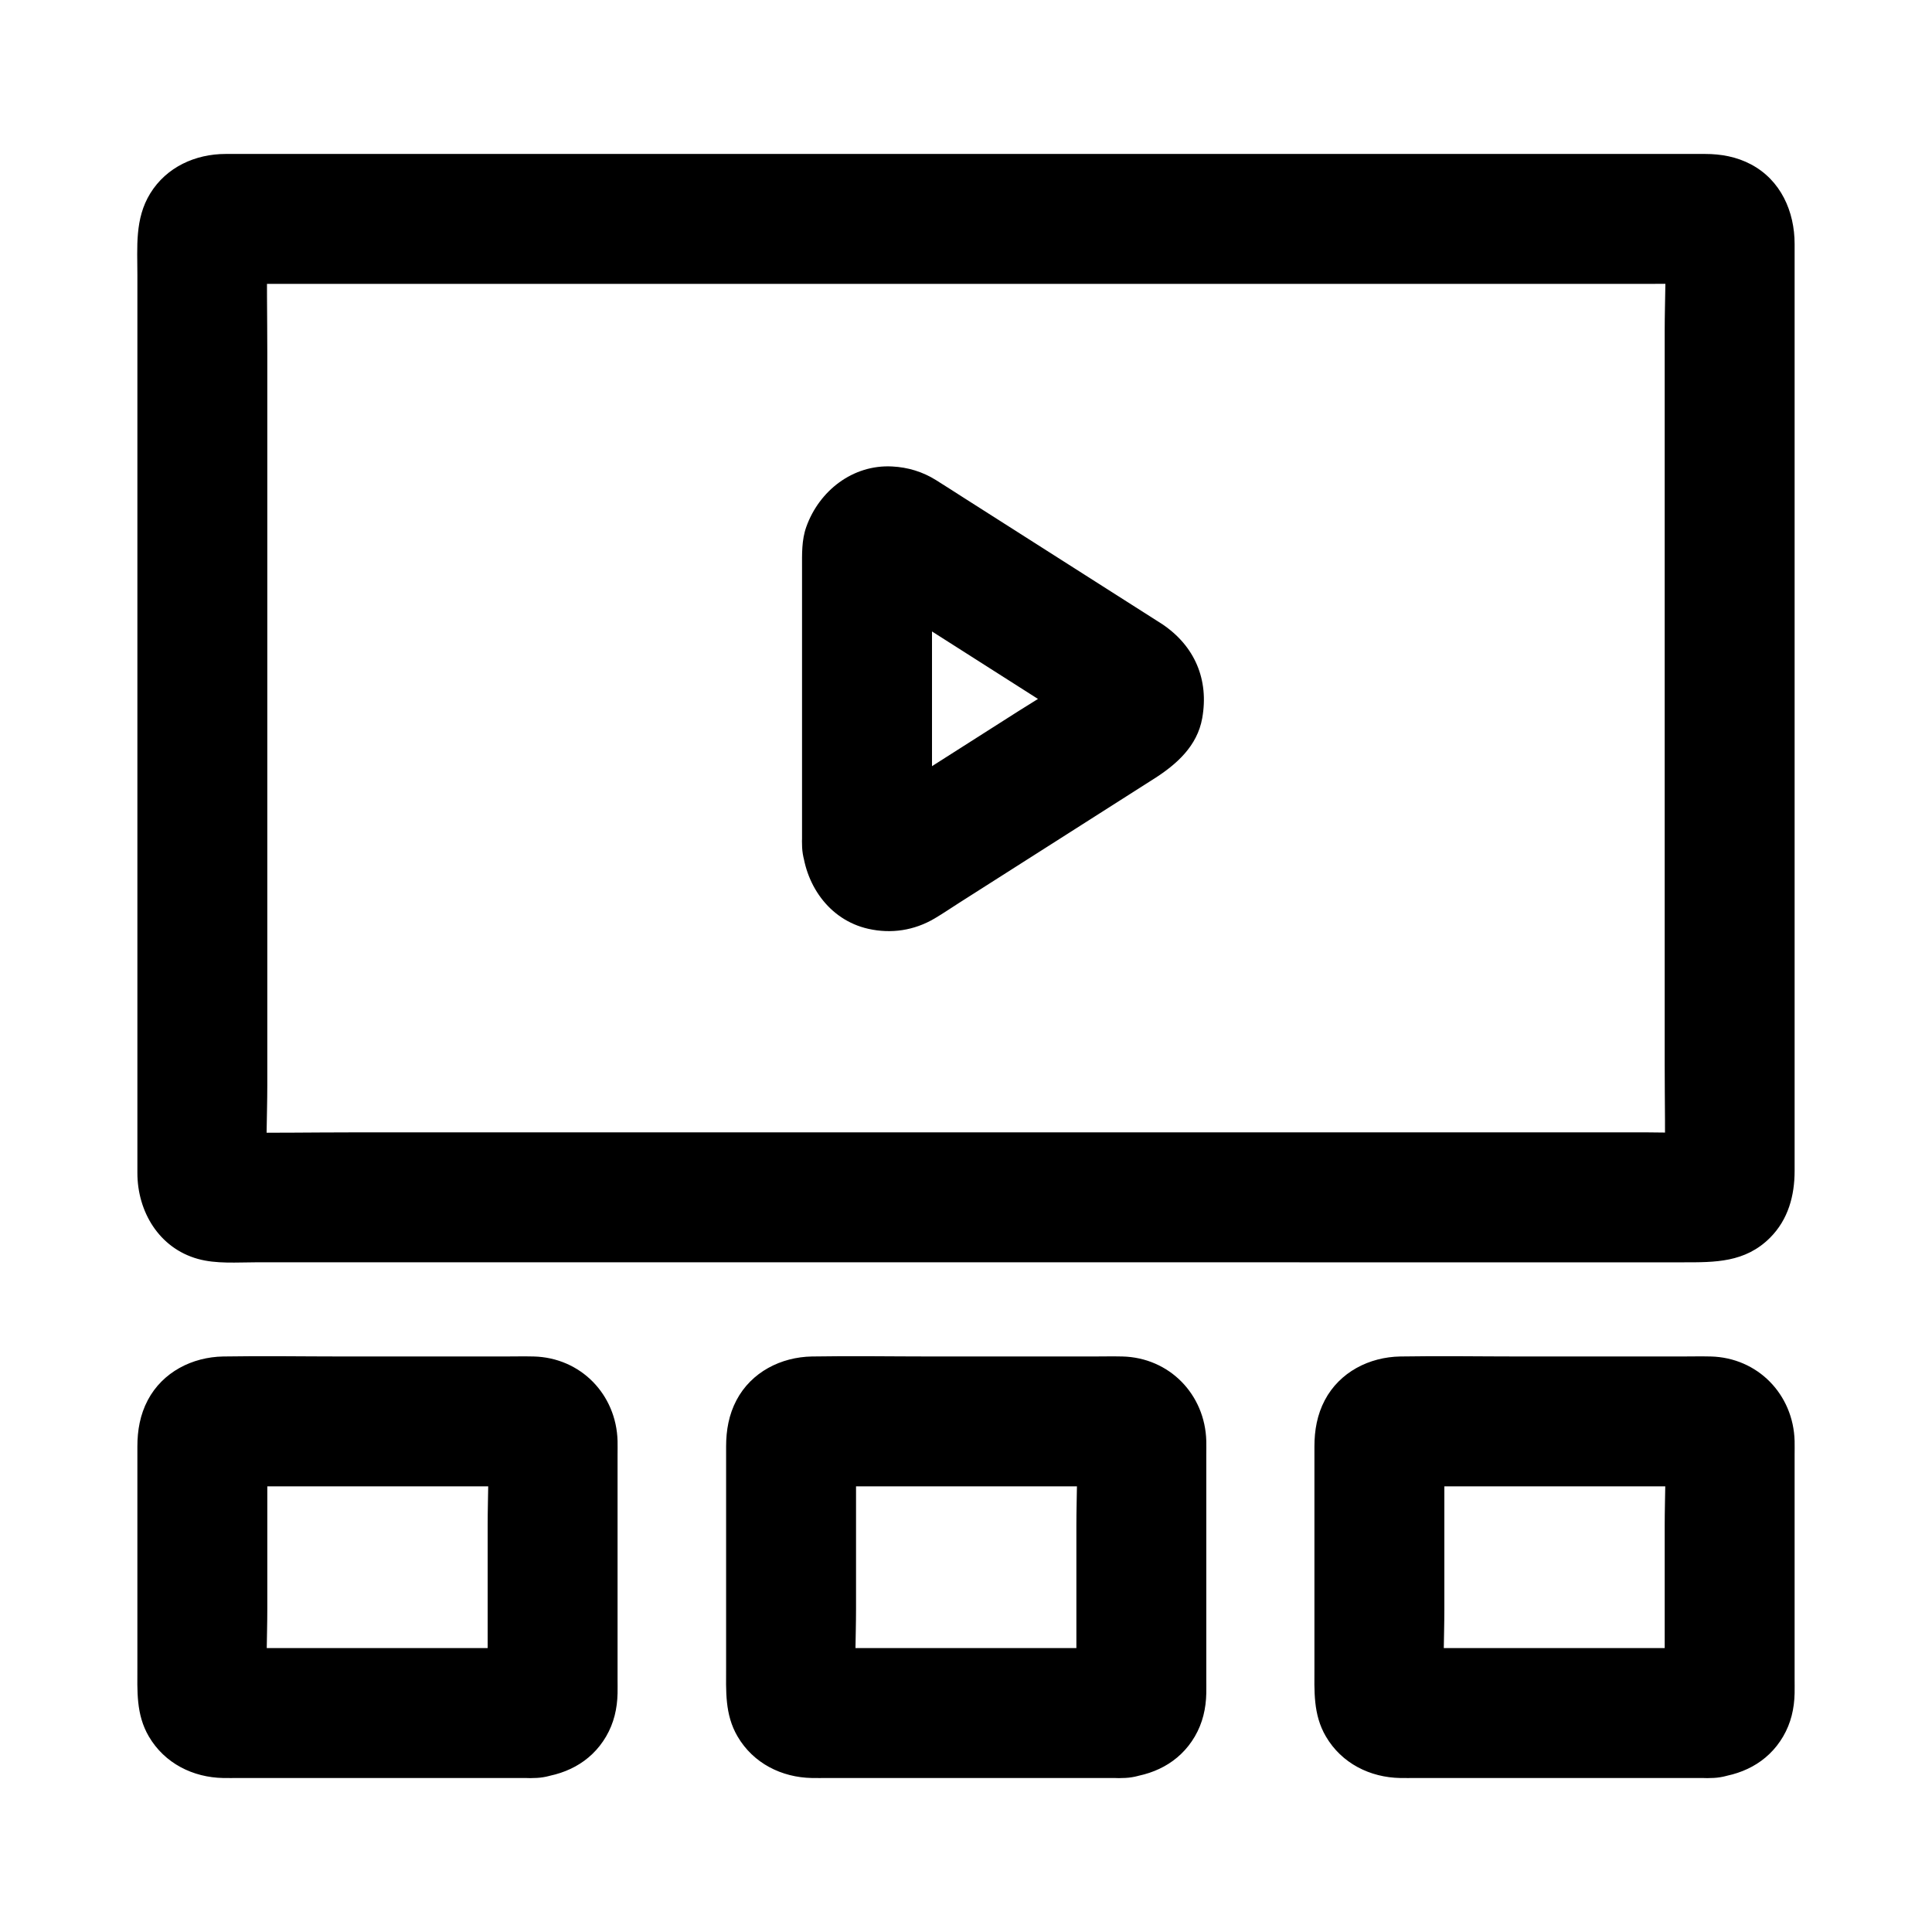
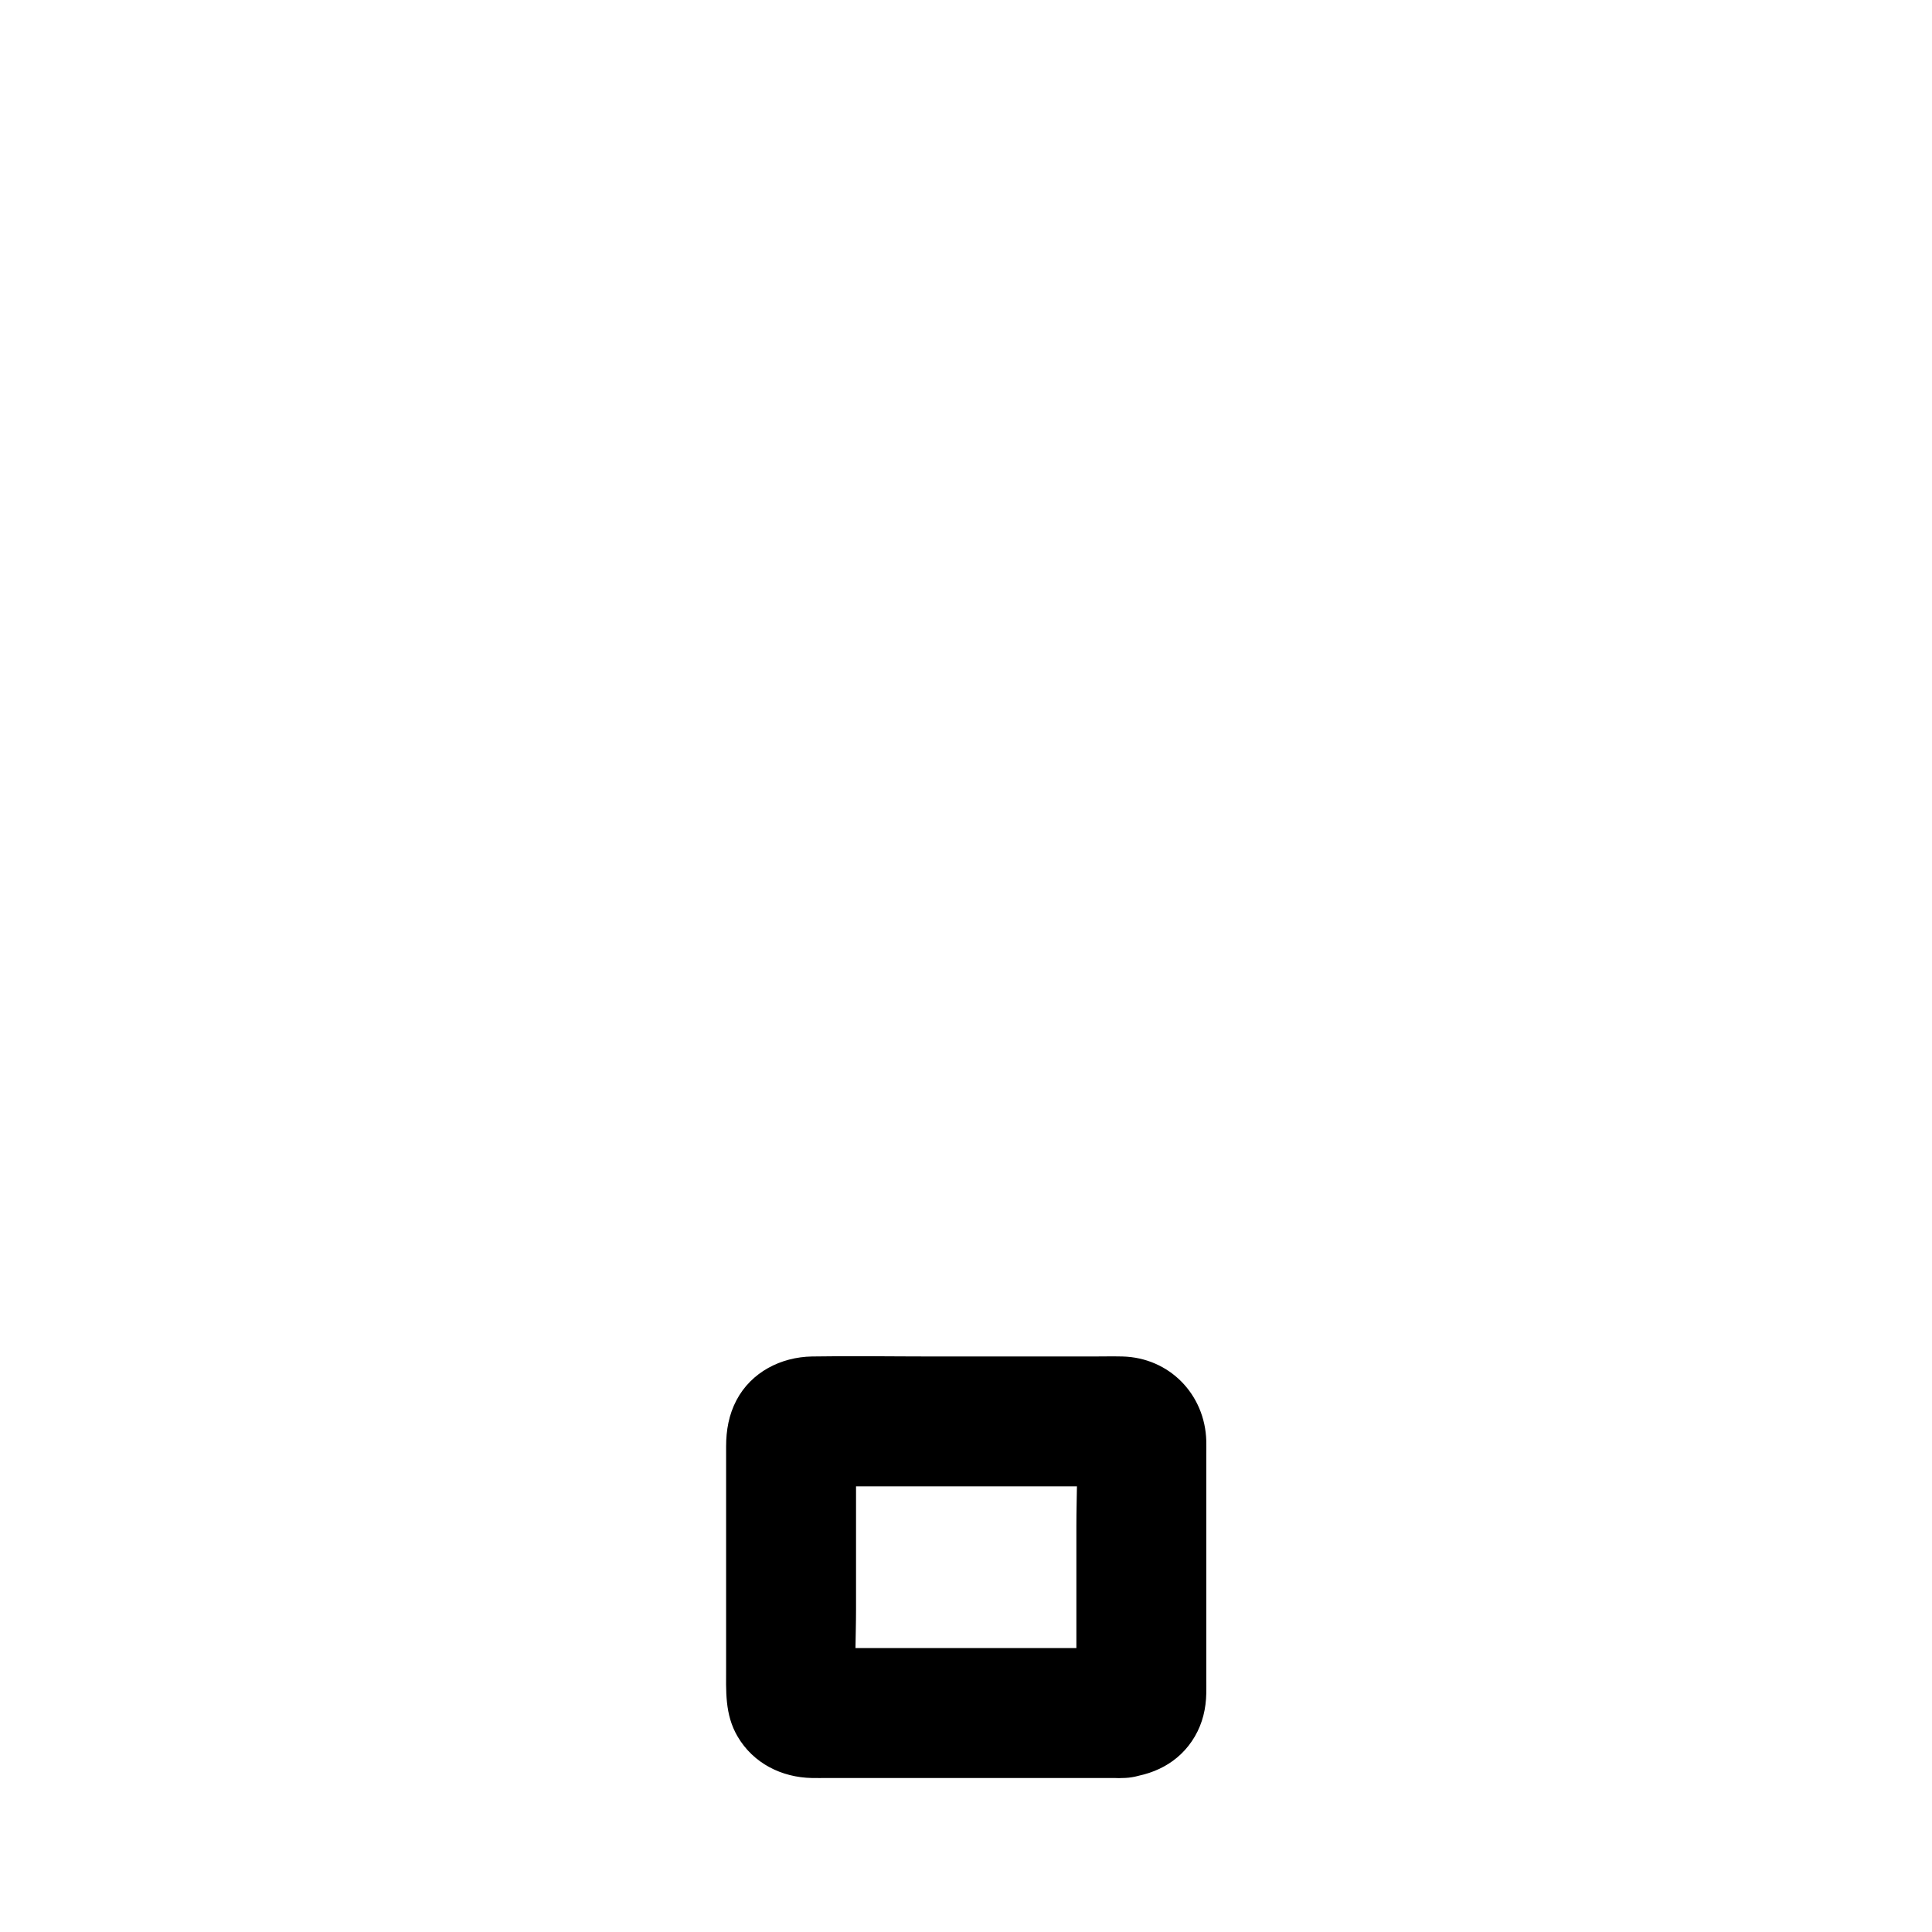
<svg xmlns="http://www.w3.org/2000/svg" fill="#000000" width="800px" height="800px" version="1.1" viewBox="144 144 512 512">
  <g>
-     <path d="m488.41 444.09h-28.66-68.266-82.465-71.59c-11.441 0-22.906 0.223-34.344 0-0.383-0.008-0.73-0.02-1.125-0.047 1.527 0.207 3.051 0.41 4.578 0.613-0.438-0.059-0.863-0.176-1.27-0.348 1.371 0.578 2.742 1.156 4.113 1.734-0.398-0.168-0.77-0.387-1.113-0.652 1.16 0.898 2.324 1.793 3.484 2.691-0.34-0.262-0.641-0.566-0.906-0.906 0.898 1.16 1.793 2.324 2.691 3.484-0.266-0.344-0.48-0.715-0.652-1.113 0.578 1.371 1.156 2.742 1.734 4.113-0.172-0.41-0.289-0.832-0.348-1.27 0.207 1.527 0.41 3.051 0.613 4.578-0.562-8.383-0.047-16.961-0.047-25.355v-59.535-72.082-62.484c0-10.027-0.211-20.086 0-30.113 0.008-0.359 0.02-0.68 0.047-1.047-0.207 1.527-0.41 3.051-0.613 4.578 0.059-0.438 0.176-0.863 0.348-1.27-0.578 1.371-1.156 2.742-1.734 4.113 0.168-0.398 0.387-0.77 0.652-1.113-0.898 1.16-1.793 2.324-2.691 3.484 0.262-0.34 0.566-0.641 0.906-0.906-1.16 0.898-2.324 1.793-3.484 2.691 0.344-0.266 0.715-0.48 1.113-0.652-1.371 0.578-2.742 1.156-4.113 1.734 0.41-0.172 0.832-0.289 1.27-0.348-1.527 0.207-3.051 0.41-4.578 0.613 3.688-0.246 7.445-0.047 11.137-0.047h28.629 42.398 52 56.742 57.523 53.402 45.289 32.375c5.09 0 10.184-0.07 15.27 0 0.445 0.008 0.863 0.016 1.312 0.047-1.527-0.207-3.051-0.41-4.578-0.613 0.438 0.059 0.863 0.176 1.27 0.348-1.371-0.578-2.742-1.156-4.113-1.734 0.398 0.168 0.77 0.387 1.113 0.652-1.16-0.898-2.324-1.793-3.484-2.691 0.34 0.262 0.641 0.566 0.906 0.906-0.898-1.16-1.793-2.324-2.691-3.484 0.266 0.344 0.48 0.715 0.652 1.113-0.578-1.371-1.156-2.742-1.734-4.113 0.172 0.41 0.289 0.832 0.348 1.27-0.207-1.527-0.41-3.051-0.613-4.578 0.562 8.383 0.047 16.961 0.047 25.355v59.535 72.082 62.484c0 10.027 0.211 20.086 0 30.113-0.008 0.359-0.02 0.68-0.047 1.047 0.207-1.527 0.41-3.051 0.613-4.578-0.059 0.438-0.176 0.863-0.348 1.27 0.578-1.371 1.156-2.742 1.734-4.113-0.168 0.398-0.387 0.77-0.652 1.113 0.898-1.16 1.793-2.324 2.691-3.484-0.262 0.34-0.566 0.641-0.906 0.906 1.16-0.898 2.324-1.793 3.484-2.691-0.344 0.266-0.715 0.48-1.113 0.652 1.371-0.578 2.742-1.156 4.113-1.734-0.41 0.172-0.832 0.289-1.27 0.348 1.527-0.207 3.051-0.41 4.578-0.613-5.773 0.391-11.672 0.047-17.457 0.047h-30.691-37.59-23.891c-9.008 0-17.637 7.922-17.219 17.219 0.418 9.328 7.566 17.219 17.219 17.219h58.547 43.109c8.383 0 16.398 0.105 23.016-6.512 4.82-4.82 6.512-11.176 6.512-17.719v-54.758-92.812-79.176-18.891c0-8.59-3.656-16.926-11.59-21.113-3.789-2-7.906-2.746-12.117-2.746h-39.012-76.402-93.738-91.379-67.875-19.086-4.598c-8.008 0-15.684 3.465-19.992 10.477-4.109 6.691-3.394 14.188-3.394 21.617v28.715 88.02 86.984 27.41 6.816c0 10.211 5.707 19.902 16.012 22.781 4.906 1.371 10.422 0.902 15.465 0.902h26.215 83.438 93.074 64.551 9.246c9.008 0 17.637-7.922 17.219-17.219-0.418-9.324-7.566-17.215-17.219-17.215z" />
-     <path d="m390.99 367.78v-67.902c0-3.289-0.141-6.609 0.035-9.898-0.207 1.527-0.41 3.051-0.613 4.578 0.102-0.637 0.242-1.16 0.477-1.766-0.578 1.371-1.156 2.742-1.734 4.113 0.16-0.355 0.359-0.695 0.59-1.012-0.898 1.16-1.793 2.324-2.691 3.484 0.379-0.469 0.742-0.84 1.207-1.227-1.16 0.898-2.324 1.793-3.484 2.691 0.496-0.336 0.949-0.586 1.5-0.824l-4.113 1.734c0.359-0.133 0.73-0.234 1.109-0.297-1.527 0.207-3.051 0.41-4.578 0.613 0.609-0.07 1.133-0.074 1.746-0.02-1.527-0.207-3.051-0.41-4.578-0.613 0.398 0.059 0.789 0.156 1.168 0.297l-4.113-1.734c2.418 1.047 4.629 2.793 6.84 4.195 4.863 3.098 9.727 6.195 14.594 9.293 10.945 6.969 21.891 13.938 32.832 20.906 2.656 1.691 5.402 3.285 7.969 5.113-1.16-0.898-2.324-1.793-3.484-2.691 0.316 0.25 0.605 0.535 0.863 0.848-0.898-1.16-1.793-2.324-2.691-3.484 0.363 0.492 0.633 0.938 0.891 1.492-0.578-1.371-1.156-2.742-1.734-4.113 0.199 0.562 0.32 1.062 0.406 1.652-0.207-1.527-0.41-3.051-0.613-4.578 0.035 0.375 0.035 0.754 0 1.129 0.207-1.527 0.41-3.051 0.613-4.578-0.086 0.59-0.207 1.09-0.406 1.652 0.578-1.371 1.156-2.742 1.734-4.113-0.258 0.555-0.527 1-0.891 1.492 0.898-1.16 1.793-2.324 2.691-3.484-0.258 0.312-0.547 0.594-0.863 0.848 1.16-0.898 2.324-1.793 3.484-2.691-6.805 4.848-14.16 9.055-21.203 13.539-10.906 6.945-21.812 13.891-32.723 20.836-2.68 1.707-5.379 3.867-8.309 5.133l4.113-1.734c-0.379 0.141-0.77 0.238-1.168 0.297 1.527-0.207 3.051-0.41 4.578-0.613-0.613 0.055-1.133 0.051-1.746-0.02 1.527 0.207 3.051 0.41 4.578 0.613-0.379-0.062-0.75-0.16-1.109-0.297l4.113 1.734c-0.551-0.238-1.004-0.484-1.5-0.824 1.16 0.898 2.324 1.793 3.484 2.691-0.465-0.387-0.828-0.758-1.207-1.227 0.898 1.16 1.793 2.324 2.691 3.484-0.23-0.316-0.426-0.656-0.59-1.012 0.578 1.371 1.156 2.742 1.734 4.113-0.234-0.602-0.375-1.125-0.477-1.766 0.207 1.527 0.41 3.051 0.613 4.578-0.012-0.203-0.023-0.418-0.035-0.633-0.473-8.98-7.582-17.652-17.219-17.219-8.926 0.398-17.727 7.586-17.219 17.219 0.543 10.352 7.016 20 17.559 22.371 6.082 1.367 12.164 0.441 17.555-2.734 2.215-1.305 4.352-2.773 6.523-4.152 9.223-5.871 18.449-11.746 27.672-17.617 7.988-5.086 15.977-10.172 23.965-15.262 5.965-3.797 11.453-8.652 12.773-16.039 1.828-10.223-1.977-19.148-10.602-24.941-0.508-0.34-1.031-0.656-1.551-0.988-16.996-10.82-33.992-21.645-50.988-32.465-2.473-1.574-4.93-3.172-7.418-4.723-3.543-2.215-7.434-3.391-11.613-3.606-10.453-0.543-19.348 6.461-22.754 16.016-1.254 3.512-1.125 7.207-1.125 10.859v12.262 59.742 1.277c0 9.008 7.922 17.637 17.219 17.219 9.336-0.418 17.223-7.566 17.223-17.219z" />
-     <path d="m285.43 580.75h-72.754c-3.555 0-7.168 0.191-10.715-0.047 1.527 0.207 3.051 0.41 4.578 0.613-0.438-0.059-0.863-0.176-1.27-0.348 1.371 0.578 2.742 1.156 4.113 1.734-0.398-0.168-0.77-0.387-1.113-0.652 1.16 0.898 2.324 1.793 3.484 2.691-0.34-0.262-0.641-0.566-0.906-0.906 0.898 1.16 1.793 2.324 2.691 3.484-0.266-0.344-0.48-0.715-0.652-1.113 0.578 1.371 1.156 2.742 1.734 4.113-0.172-0.41-0.289-0.832-0.348-1.27 0.207 1.527 0.41 3.051 0.613 4.578-0.516-7.68-0.047-15.535-0.047-23.227v-36.473c0-2.953-0.152-5.953 0.047-8.902-0.207 1.527-0.41 3.051-0.613 4.578 0.059-0.438 0.176-0.863 0.348-1.27-0.578 1.371-1.156 2.742-1.734 4.113 0.168-0.398 0.387-0.77 0.652-1.113-0.898 1.16-1.793 2.324-2.691 3.484 0.262-0.34 0.566-0.641 0.906-0.906-1.16 0.898-2.324 1.793-3.484 2.691 0.344-0.266 0.715-0.48 1.113-0.652-1.371 0.578-2.742 1.156-4.113 1.734 0.41-0.172 0.832-0.289 1.27-0.348-1.527 0.207-3.051 0.41-4.578 0.613 2.914-0.195 5.875-0.047 8.793-0.047h19.996 44.645c3.555 0 7.168-0.191 10.715 0.047-1.527-0.207-3.051-0.41-4.578-0.613 0.438 0.059 0.863 0.176 1.27 0.348-1.371-0.578-2.742-1.156-4.113-1.734 0.398 0.168 0.77 0.387 1.113 0.652-1.16-0.898-2.324-1.793-3.484-2.691 0.34 0.262 0.641 0.566 0.906 0.906-0.898-1.16-1.793-2.324-2.691-3.484 0.266 0.344 0.48 0.715 0.652 1.113-0.578-1.371-1.156-2.742-1.734-4.113 0.172 0.41 0.289 0.832 0.348 1.27-0.207-1.527-0.41-3.051-0.613-4.578 0.516 7.68 0.047 15.535 0.047 23.227v36.473c0 2.953 0.152 5.953-0.047 8.906 0.207-1.527 0.41-3.051 0.613-4.578-0.059 0.438-0.176 0.863-0.348 1.27 0.578-1.371 1.156-2.742 1.734-4.113-0.168 0.398-0.387 0.77-0.652 1.113 0.898-1.16 1.793-2.324 2.691-3.484-0.262 0.34-0.566 0.641-0.906 0.906 1.16-0.898 2.324-1.793 3.484-2.691-0.344 0.266-0.715 0.48-1.113 0.652 1.371-0.578 2.742-1.156 4.113-1.734-0.406 0.172-0.832 0.289-1.27 0.348 1.527-0.207 3.051-0.41 4.578-0.613-0.227 0.016-0.449 0.027-0.68 0.043-4.598 0.309-8.844 1.711-12.176 5.043-2.988 2.988-5.234 7.887-5.043 12.176 0.395 8.812 7.594 17.867 17.219 17.219 7.93-0.535 15.059-3.938 19.195-11.012 2.066-3.527 2.953-7.391 3.035-11.449 0.027-1.293 0-2.59 0-3.883v-17.973-41.297c0-1.23 0.031-2.465 0-3.695-0.332-12.355-9.773-22.09-22.23-22.398-2.602-0.066-5.207 0-7.809 0h-42.602c-10.605 0-21.23-0.18-31.84 0-8.238 0.141-16.09 4.125-20.027 11.59-2.023 3.836-2.746 7.981-2.746 12.254v15.102 43.285c0 6.394-0.391 12.613 3.035 18.465 4.16 7.113 11.676 10.875 19.738 11.012 1.336 0.023 2.676 0 4.012 0h76.145 2.094c9.008 0 17.637-7.922 17.219-17.219-0.414-9.328-7.562-17.219-17.219-17.219z" />
    <path d="m441.45 580.75h-72.754c-3.555 0-7.168 0.191-10.715-0.047 1.527 0.207 3.051 0.41 4.578 0.613-0.438-0.059-0.863-0.176-1.27-0.348l4.113 1.734c-0.398-0.168-0.77-0.387-1.113-0.652 1.16 0.898 2.324 1.793 3.484 2.691-0.34-0.262-0.641-0.566-0.906-0.906 0.898 1.16 1.793 2.324 2.691 3.484-0.266-0.344-0.48-0.715-0.652-1.113 0.578 1.371 1.156 2.742 1.734 4.113-0.172-0.41-0.289-0.832-0.348-1.27 0.207 1.527 0.41 3.051 0.613 4.578-0.516-7.68-0.047-15.535-0.047-23.227v-36.473c0-2.953-0.152-5.953 0.047-8.902-0.207 1.527-0.41 3.051-0.613 4.578 0.059-0.438 0.176-0.863 0.348-1.27-0.578 1.371-1.156 2.742-1.734 4.113 0.168-0.398 0.387-0.77 0.652-1.113-0.898 1.16-1.793 2.324-2.691 3.484 0.262-0.34 0.566-0.641 0.906-0.906-1.16 0.898-2.324 1.793-3.484 2.691 0.344-0.266 0.715-0.48 1.113-0.652l-4.113 1.734c0.406-0.172 0.832-0.289 1.27-0.348-1.527 0.207-3.051 0.41-4.578 0.613 2.914-0.195 5.875-0.047 8.793-0.047h19.996 44.645c3.555 0 7.168-0.191 10.715 0.047-1.527-0.207-3.051-0.41-4.578-0.613 0.438 0.059 0.863 0.176 1.27 0.348-1.371-0.578-2.742-1.156-4.113-1.734 0.398 0.168 0.77 0.387 1.113 0.652-1.16-0.898-2.324-1.793-3.484-2.691 0.34 0.262 0.641 0.566 0.906 0.906-0.898-1.16-1.793-2.324-2.691-3.484 0.266 0.344 0.48 0.715 0.652 1.113-0.578-1.371-1.156-2.742-1.734-4.113 0.172 0.41 0.289 0.832 0.348 1.27-0.207-1.527-0.41-3.051-0.613-4.578 0.516 7.68 0.047 15.535 0.047 23.227v36.473c0 2.953 0.152 5.953-0.047 8.906 0.207-1.527 0.41-3.051 0.613-4.578-0.059 0.438-0.176 0.863-0.348 1.27 0.578-1.371 1.156-2.742 1.734-4.113-0.168 0.398-0.387 0.77-0.652 1.113 0.898-1.16 1.793-2.324 2.691-3.484-0.262 0.34-0.566 0.641-0.906 0.906 1.16-0.898 2.324-1.793 3.484-2.691-0.344 0.266-0.715 0.48-1.113 0.652 1.371-0.578 2.742-1.156 4.113-1.734-0.41 0.172-0.832 0.289-1.27 0.348 1.527-0.207 3.051-0.41 4.578-0.613-0.227 0.016-0.453 0.027-0.68 0.043-4.598 0.309-8.844 1.711-12.176 5.043-2.988 2.988-5.234 7.887-5.043 12.176 0.395 8.812 7.594 17.867 17.219 17.219 7.93-0.535 15.059-3.938 19.195-11.012 2.066-3.527 2.953-7.391 3.035-11.449 0.027-1.293 0-2.59 0-3.883v-17.973-41.297c0-1.23 0.031-2.465 0-3.695-0.332-12.355-9.773-22.09-22.23-22.398-2.602-0.066-5.207 0-7.809 0h-42.602c-10.605 0-21.23-0.18-31.84 0-8.238 0.141-16.09 4.125-20.027 11.59-2.023 3.836-2.746 7.981-2.746 12.254v15.102 43.285c0 6.394-0.391 12.613 3.035 18.465 4.16 7.113 11.676 10.875 19.738 11.012 1.336 0.023 2.676 0 4.012 0h76.145 2.094c9.008 0 17.637-7.922 17.219-17.219-0.418-9.328-7.566-17.219-17.219-17.219z" />
-     <path d="m597.36 580.75h-72.754c-3.555 0-7.168 0.191-10.715-0.047 1.527 0.207 3.051 0.41 4.578 0.613-0.438-0.059-0.863-0.176-1.27-0.348 1.371 0.578 2.742 1.156 4.113 1.734-0.398-0.168-0.77-0.387-1.113-0.652 1.16 0.898 2.324 1.793 3.484 2.691-0.34-0.262-0.641-0.566-0.906-0.906 0.898 1.16 1.793 2.324 2.691 3.484-0.266-0.344-0.48-0.715-0.652-1.113 0.578 1.371 1.156 2.742 1.734 4.113-0.172-0.41-0.289-0.832-0.348-1.27 0.207 1.527 0.41 3.051 0.613 4.578-0.516-7.68-0.047-15.535-0.047-23.227v-36.473c0-2.953-0.152-5.953 0.047-8.902-0.207 1.527-0.41 3.051-0.613 4.578 0.059-0.438 0.176-0.863 0.348-1.27-0.578 1.371-1.156 2.742-1.734 4.113 0.168-0.398 0.387-0.77 0.652-1.113-0.898 1.16-1.793 2.324-2.691 3.484 0.262-0.34 0.566-0.641 0.906-0.906-1.16 0.898-2.324 1.793-3.484 2.691 0.344-0.266 0.715-0.48 1.113-0.652-1.371 0.578-2.742 1.156-4.113 1.734 0.41-0.172 0.832-0.289 1.27-0.348-1.527 0.207-3.051 0.41-4.578 0.613 2.914-0.195 5.875-0.047 8.793-0.047h19.996 44.645c3.555 0 7.168-0.191 10.715 0.047-1.527-0.207-3.051-0.41-4.578-0.613 0.438 0.059 0.863 0.176 1.27 0.348-1.371-0.578-2.742-1.156-4.113-1.734 0.398 0.168 0.77 0.387 1.113 0.652-1.16-0.898-2.324-1.793-3.484-2.691 0.34 0.262 0.641 0.566 0.906 0.906-0.898-1.16-1.793-2.324-2.691-3.484 0.266 0.344 0.48 0.715 0.652 1.113-0.578-1.371-1.156-2.742-1.734-4.113 0.172 0.41 0.289 0.832 0.348 1.27-0.207-1.527-0.41-3.051-0.613-4.578 0.516 7.68 0.047 15.535 0.047 23.227v36.473c0 2.953 0.152 5.953-0.047 8.906 0.207-1.527 0.41-3.051 0.613-4.578-0.059 0.438-0.176 0.863-0.348 1.27 0.578-1.371 1.156-2.742 1.734-4.113-0.168 0.398-0.387 0.77-0.652 1.113 0.898-1.16 1.793-2.324 2.691-3.484-0.262 0.34-0.566 0.641-0.906 0.906 1.16-0.898 2.324-1.793 3.484-2.691-0.344 0.266-0.715 0.48-1.113 0.652 1.371-0.578 2.742-1.156 4.113-1.734-0.41 0.172-0.832 0.289-1.27 0.348 1.527-0.207 3.051-0.41 4.578-0.613-0.227 0.016-0.453 0.027-0.68 0.043-4.598 0.309-8.844 1.711-12.176 5.043-2.988 2.988-5.234 7.887-5.043 12.176 0.395 8.812 7.594 17.867 17.219 17.219 7.93-0.535 15.059-3.938 19.195-11.012 2.066-3.527 2.953-7.391 3.035-11.449 0.027-1.293 0-2.59 0-3.883v-17.973-41.297c0-1.23 0.031-2.465 0-3.695-0.332-12.355-9.773-22.09-22.23-22.398-2.602-0.066-5.207 0-7.809 0h-42.602c-10.605 0-21.23-0.18-31.84 0-8.238 0.141-16.09 4.125-20.027 11.59-2.023 3.836-2.746 7.981-2.746 12.254v15.102 43.285c0 6.394-0.391 12.613 3.035 18.465 4.16 7.113 11.676 10.875 19.738 11.012 1.336 0.023 2.676 0 4.012 0h76.145 2.094c9.008 0 17.637-7.922 17.219-17.219-0.418-9.328-7.566-17.219-17.219-17.219z" />
  </g>
</svg>